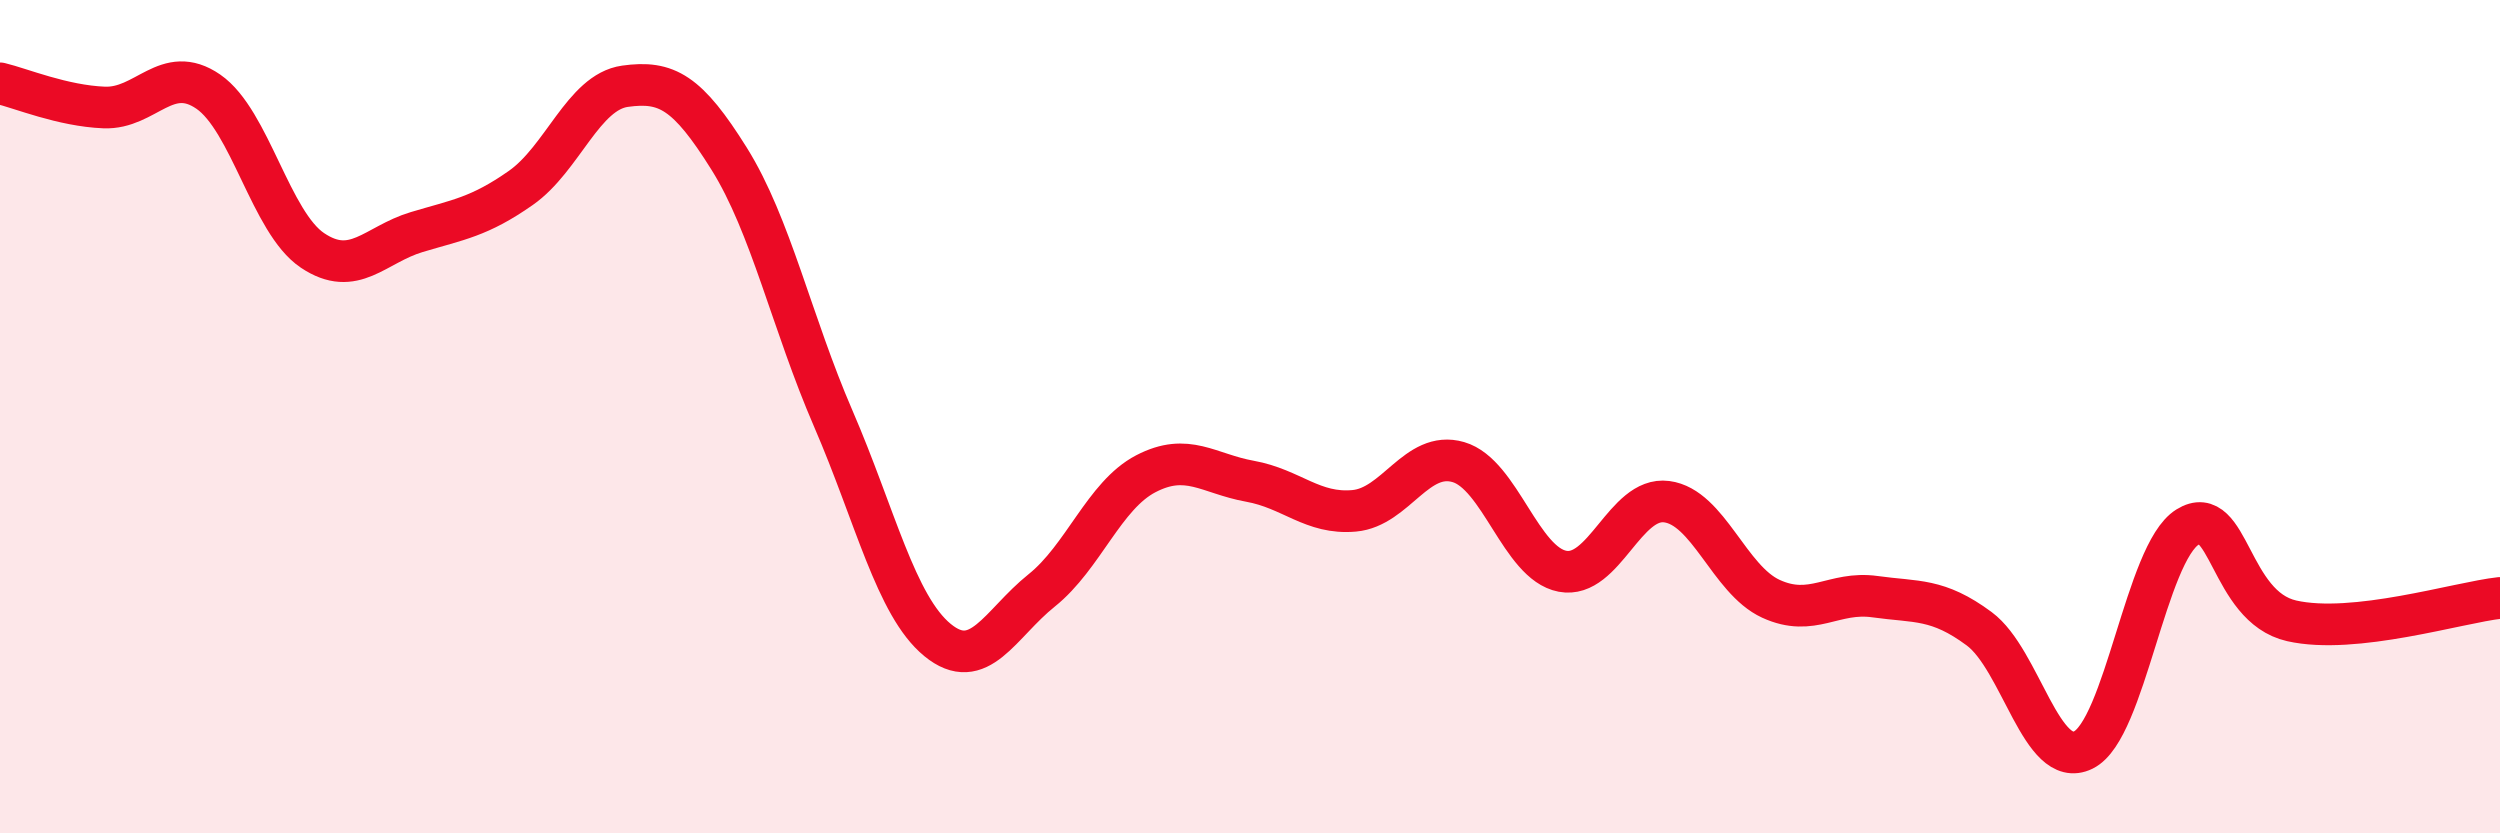
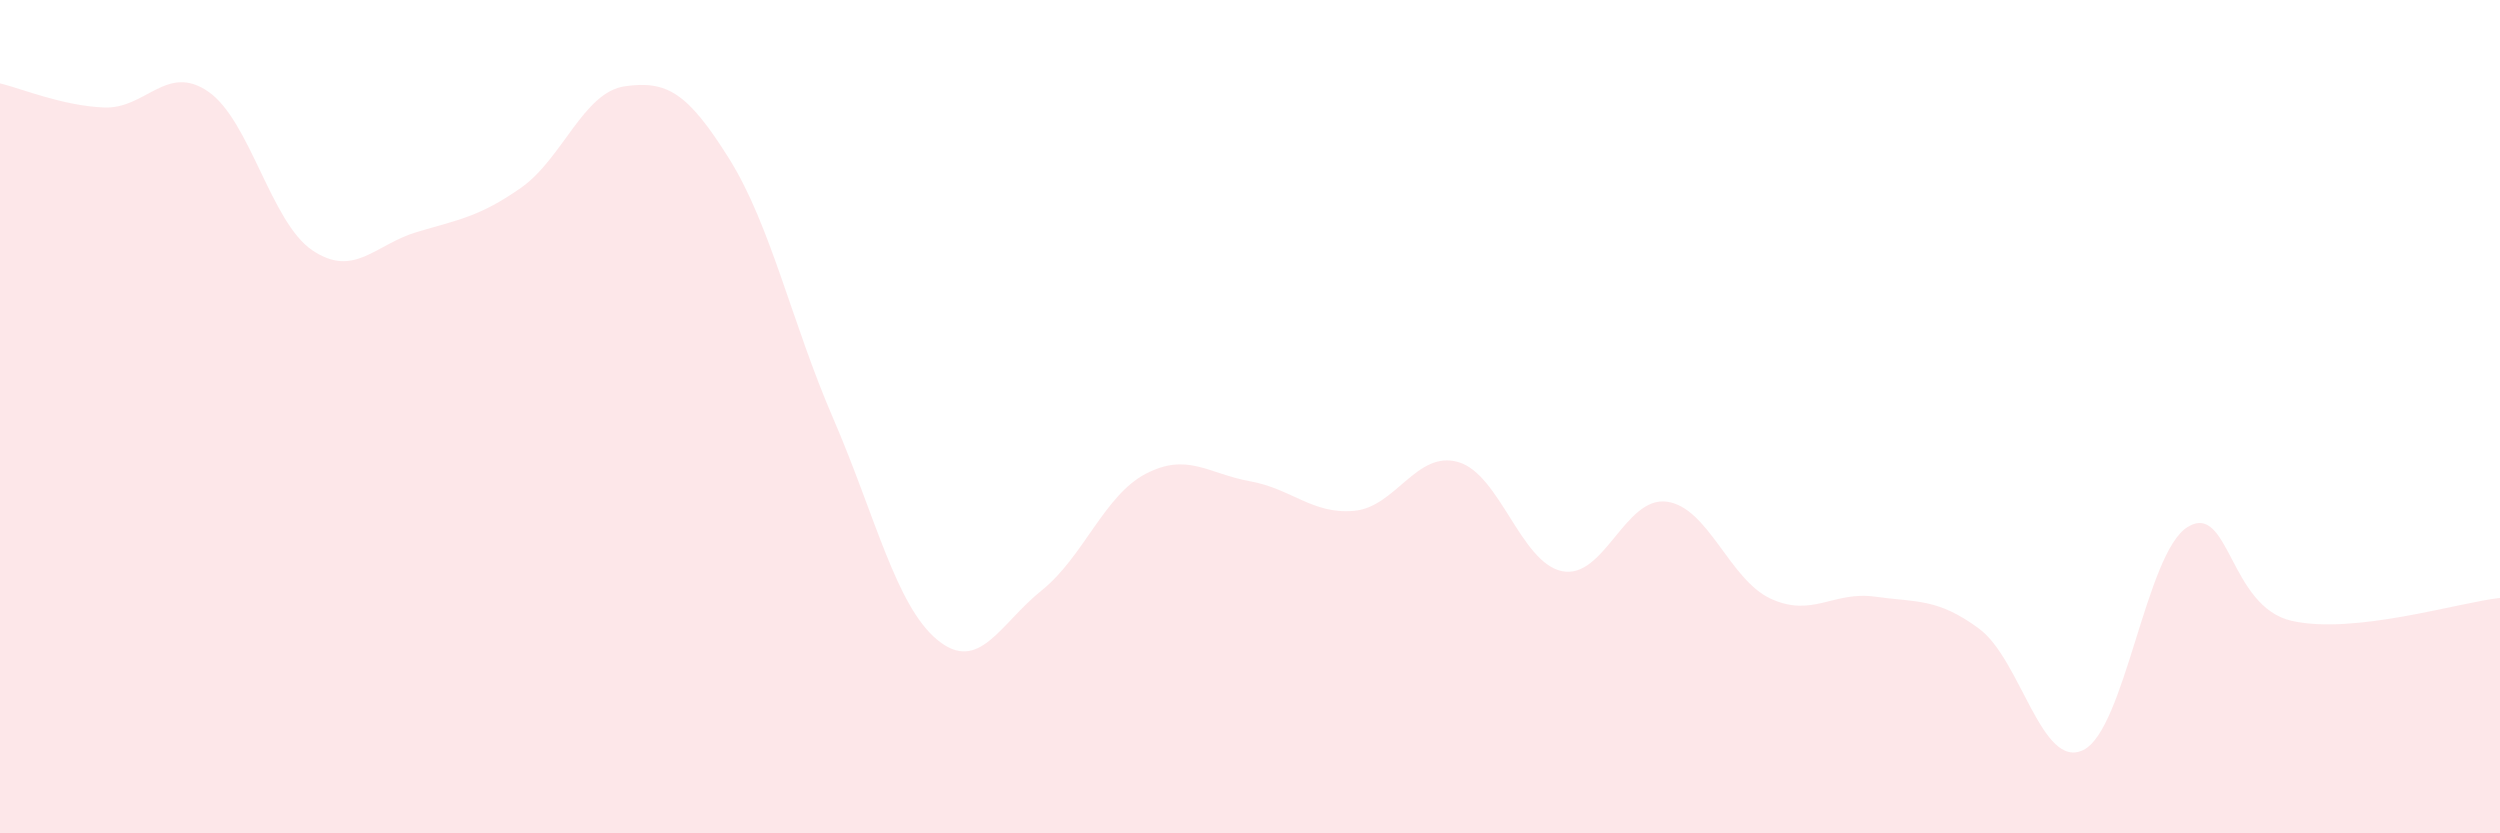
<svg xmlns="http://www.w3.org/2000/svg" width="60" height="20" viewBox="0 0 60 20">
  <path d="M 0,2 C 0.5,2.12 1.5,2.54 2.5,2.58 C 3.5,2.62 4,1.51 5,2.2 C 6,2.89 6.5,5.34 7.5,6.01 C 8.5,6.68 9,5.87 10,5.57 C 11,5.27 11.5,5.21 12.5,4.51 C 13.5,3.81 14,2.21 15,2.07 C 16,1.93 16.5,2.21 17.5,3.81 C 18.5,5.41 19,7.74 20,10.05 C 21,12.36 21.5,14.54 22.5,15.36 C 23.5,16.18 24,14.97 25,14.17 C 26,13.37 26.5,11.89 27.5,11.37 C 28.5,10.85 29,11.37 30,11.55 C 31,11.73 31.5,12.35 32.5,12.26 C 33.5,12.17 34,10.8 35,11.09 C 36,11.38 36.5,13.52 37.5,13.71 C 38.5,13.9 39,11.91 40,12.04 C 41,12.17 41.5,13.91 42.5,14.37 C 43.5,14.83 44,14.18 45,14.32 C 46,14.46 46.5,14.35 47.5,15.09 C 48.5,15.83 49,18.49 50,18 C 51,17.51 51.5,13.27 52.5,12.65 C 53.5,12.03 53.5,14.56 55,14.9 C 56.5,15.24 59,14.46 60,14.35L60 20L0 20Z" fill="#EB0A25" opacity="0.1" stroke-linecap="round" stroke-linejoin="round" />
-   <path d="M 0,2 C 0.5,2.12 1.5,2.54 2.5,2.58 C 3.5,2.62 4,1.51 5,2.2 C 6,2.89 6.5,5.34 7.5,6.01 C 8.5,6.68 9,5.87 10,5.57 C 11,5.27 11.5,5.21 12.5,4.51 C 13.5,3.81 14,2.21 15,2.07 C 16,1.93 16.5,2.21 17.5,3.81 C 18.5,5.41 19,7.74 20,10.05 C 21,12.36 21.5,14.54 22.5,15.36 C 23.5,16.18 24,14.97 25,14.17 C 26,13.37 26.5,11.89 27.5,11.37 C 28.5,10.85 29,11.37 30,11.55 C 31,11.73 31.5,12.35 32.5,12.26 C 33.5,12.17 34,10.8 35,11.09 C 36,11.38 36.5,13.52 37.5,13.71 C 38.5,13.9 39,11.91 40,12.04 C 41,12.17 41.5,13.91 42.5,14.37 C 43.5,14.83 44,14.18 45,14.32 C 46,14.46 46.5,14.35 47.5,15.09 C 48.5,15.83 49,18.49 50,18 C 51,17.51 51.5,13.27 52.5,12.65 C 53.5,12.03 53.5,14.56 55,14.9 C 56.5,15.24 59,14.46 60,14.35" stroke="#EB0A25" stroke-width="1" fill="none" stroke-linecap="round" stroke-linejoin="round" />
</svg>